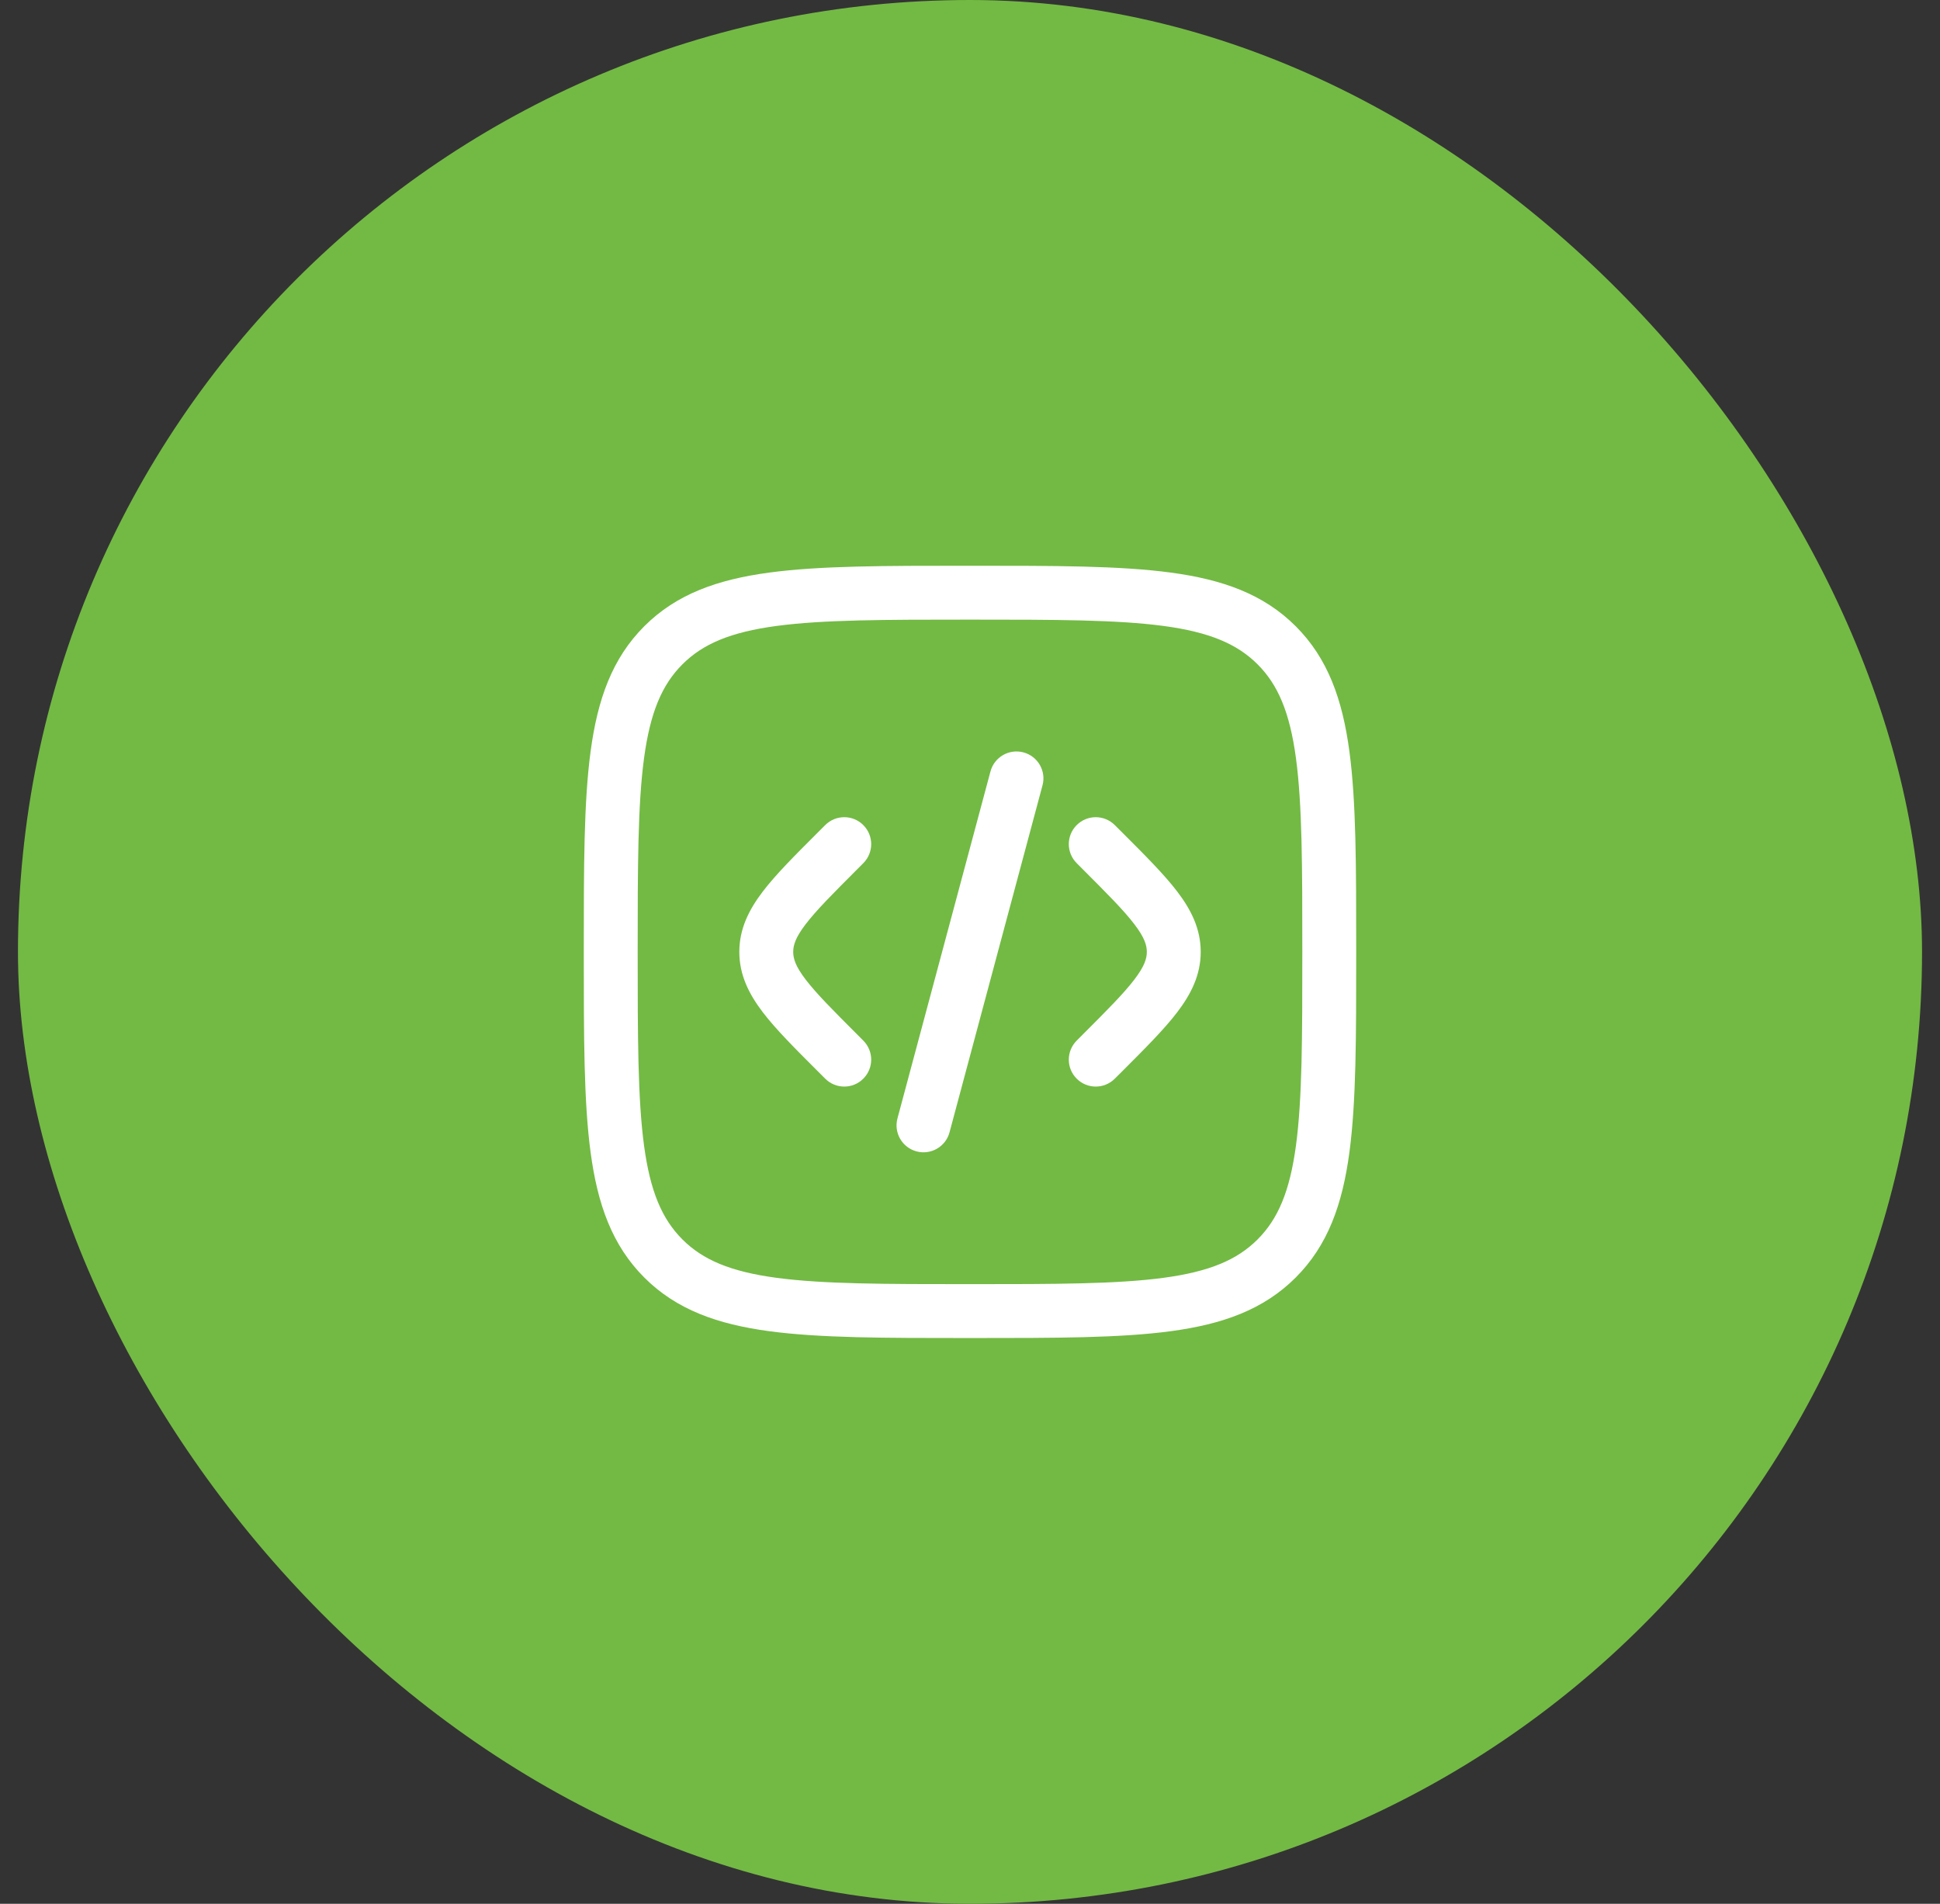
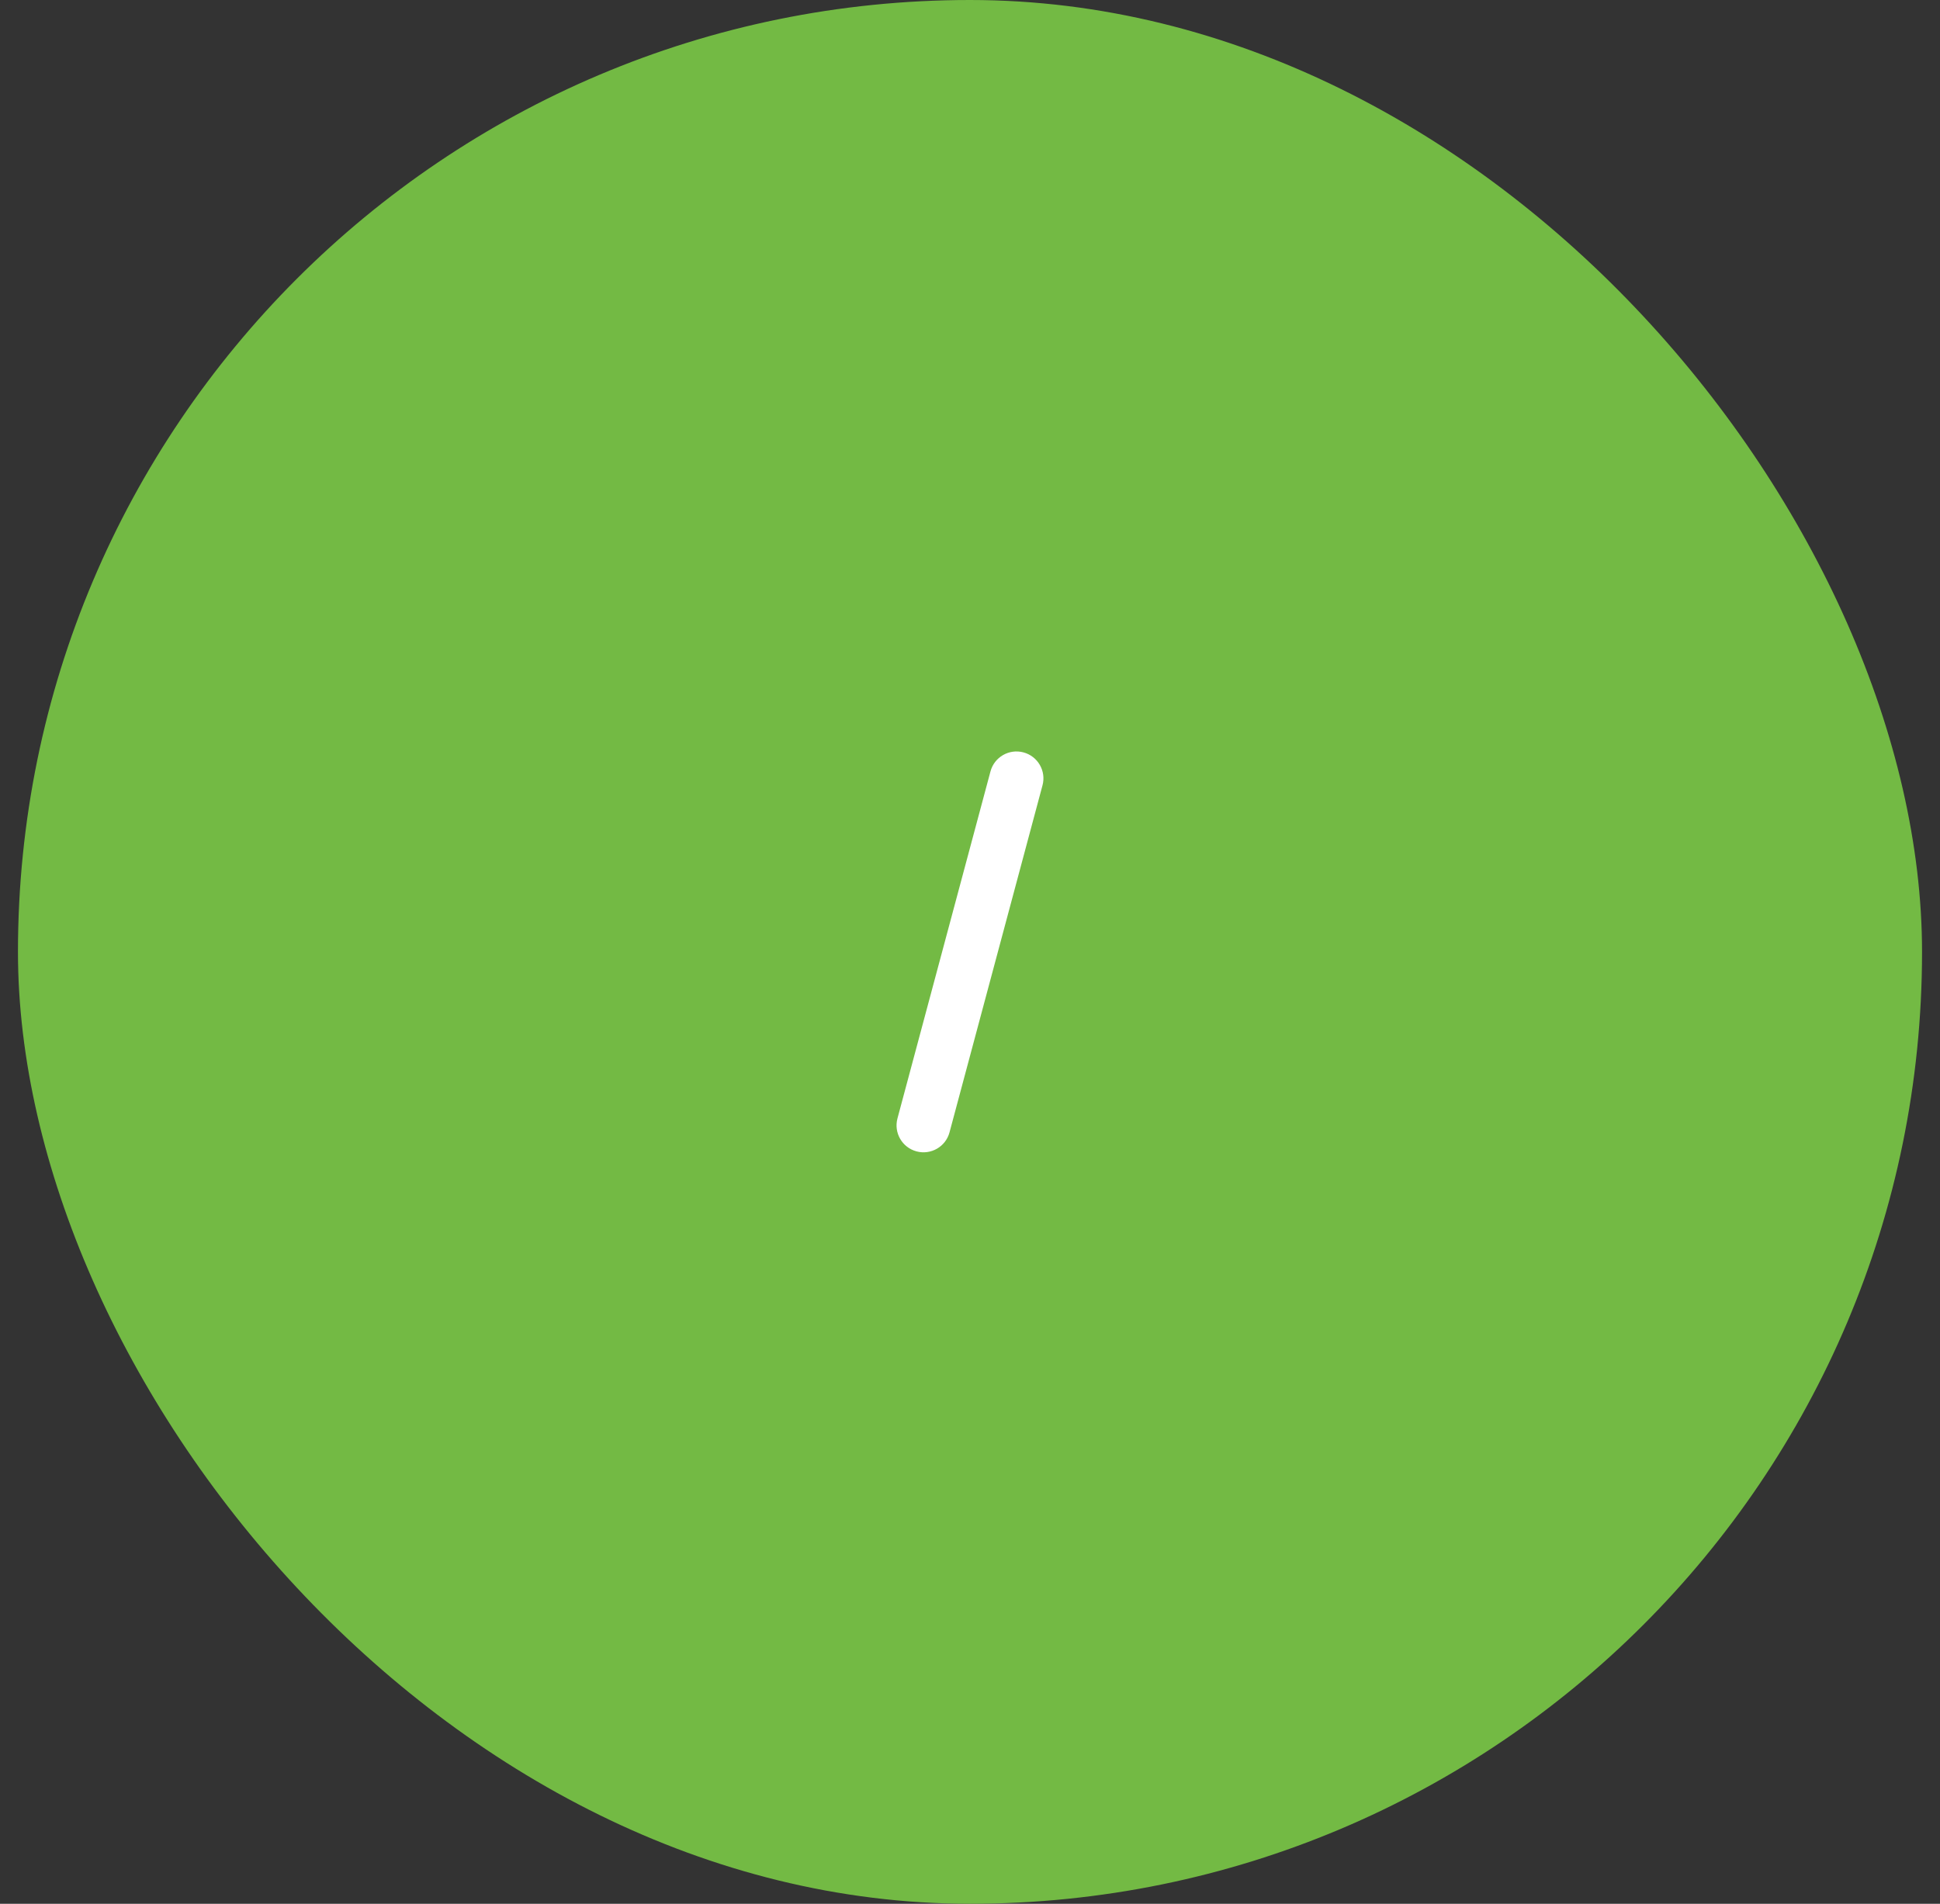
<svg xmlns="http://www.w3.org/2000/svg" width="54" height="53" viewBox="0 0 54 53" fill="none">
  <rect x="0" y="0" width="54" height="53" fill="#333333" stroke="none" />
  <rect x="0.5" width="53" height="53" rx="26.5" fill="#73BA44" />
  <path d="M29.018 21.864C29.126 21.464 28.888 21.053 28.488 20.946C28.088 20.839 27.677 21.076 27.57 21.476L24.981 31.136C24.874 31.536 25.111 31.947 25.512 32.054C25.912 32.161 26.323 31.924 26.43 31.524L29.018 21.864Z" fill="white" />
-   <path d="M31.03 22.97C30.737 22.677 30.263 22.677 29.97 22.97C29.677 23.263 29.677 23.737 29.97 24.03L30.141 24.202C30.823 24.884 31.28 25.343 31.575 25.73C31.858 26.1 31.922 26.316 31.922 26.5C31.922 26.684 31.858 26.9 31.575 27.27C31.28 27.657 30.823 28.116 30.141 28.798L29.97 28.97C29.677 29.263 29.677 29.737 29.97 30.03C30.263 30.323 30.737 30.323 31.03 30.03L31.239 29.822C31.874 29.187 32.404 28.657 32.768 28.18C33.152 27.676 33.422 27.144 33.422 26.5C33.422 25.856 33.152 25.324 32.768 24.82C32.404 24.343 31.874 23.813 31.239 23.178L31.03 22.97Z" fill="white" />
-   <path d="M22.97 22.97C23.263 22.677 23.738 22.677 24.03 22.97C24.323 23.263 24.323 23.737 24.03 24.03L23.859 24.202C23.177 24.884 22.721 25.343 22.425 25.73C22.142 26.1 22.079 26.316 22.079 26.5C22.079 26.684 22.142 26.9 22.425 27.27C22.721 27.657 23.177 28.116 23.859 28.798L24.03 28.97C24.323 29.263 24.323 29.737 24.03 30.03C23.738 30.323 23.263 30.323 22.97 30.03L22.762 29.822C22.126 29.187 21.596 28.657 21.232 28.18C20.848 27.676 20.579 27.144 20.579 26.5C20.579 25.856 20.848 25.324 21.232 24.82C21.596 24.343 22.126 23.813 22.762 23.178L22.97 22.97Z" fill="white" />
-   <path fill-rule="evenodd" clip-rule="evenodd" d="M26.943 15.75C24.634 15.75 22.825 15.75 21.414 15.94C19.969 16.134 18.829 16.539 17.934 17.434C17.039 18.329 16.634 19.469 16.44 20.914C16.25 22.325 16.25 24.134 16.25 26.443V26.557C16.25 28.866 16.25 30.675 16.44 32.086C16.634 33.531 17.039 34.671 17.934 35.566C18.829 36.461 19.969 36.866 21.414 37.06C22.825 37.25 24.634 37.25 26.943 37.25H27.057C29.366 37.25 31.175 37.25 32.586 37.06C34.031 36.866 35.171 36.461 36.066 35.566C36.961 34.671 37.366 33.531 37.56 32.086C37.75 30.675 37.75 28.866 37.75 26.557V26.443C37.75 24.134 37.75 22.325 37.56 20.914C37.366 19.469 36.961 18.329 36.066 17.434C35.171 16.539 34.031 16.134 32.586 15.94C31.175 15.75 29.366 15.75 27.057 15.75H26.943ZM18.995 18.495C19.564 17.925 20.335 17.598 21.614 17.426C22.914 17.252 24.622 17.25 27 17.25C29.378 17.25 31.086 17.252 32.386 17.426C33.665 17.598 34.435 17.925 35.005 18.495C35.575 19.064 35.902 19.835 36.074 21.114C36.248 22.414 36.25 24.122 36.25 26.5C36.25 28.878 36.248 30.586 36.074 31.886C35.902 33.165 35.575 33.935 35.005 34.505C34.435 35.075 33.665 35.402 32.386 35.574C31.086 35.748 29.378 35.75 27 35.75C24.622 35.75 22.914 35.748 21.614 35.574C20.335 35.402 19.564 35.075 18.995 34.505C18.425 33.935 18.098 33.165 17.926 31.886C17.752 30.586 17.75 28.878 17.75 26.5C17.75 24.122 17.752 22.414 17.926 21.114C18.098 19.835 18.425 19.064 18.995 18.495Z" fill="white" />
</svg>